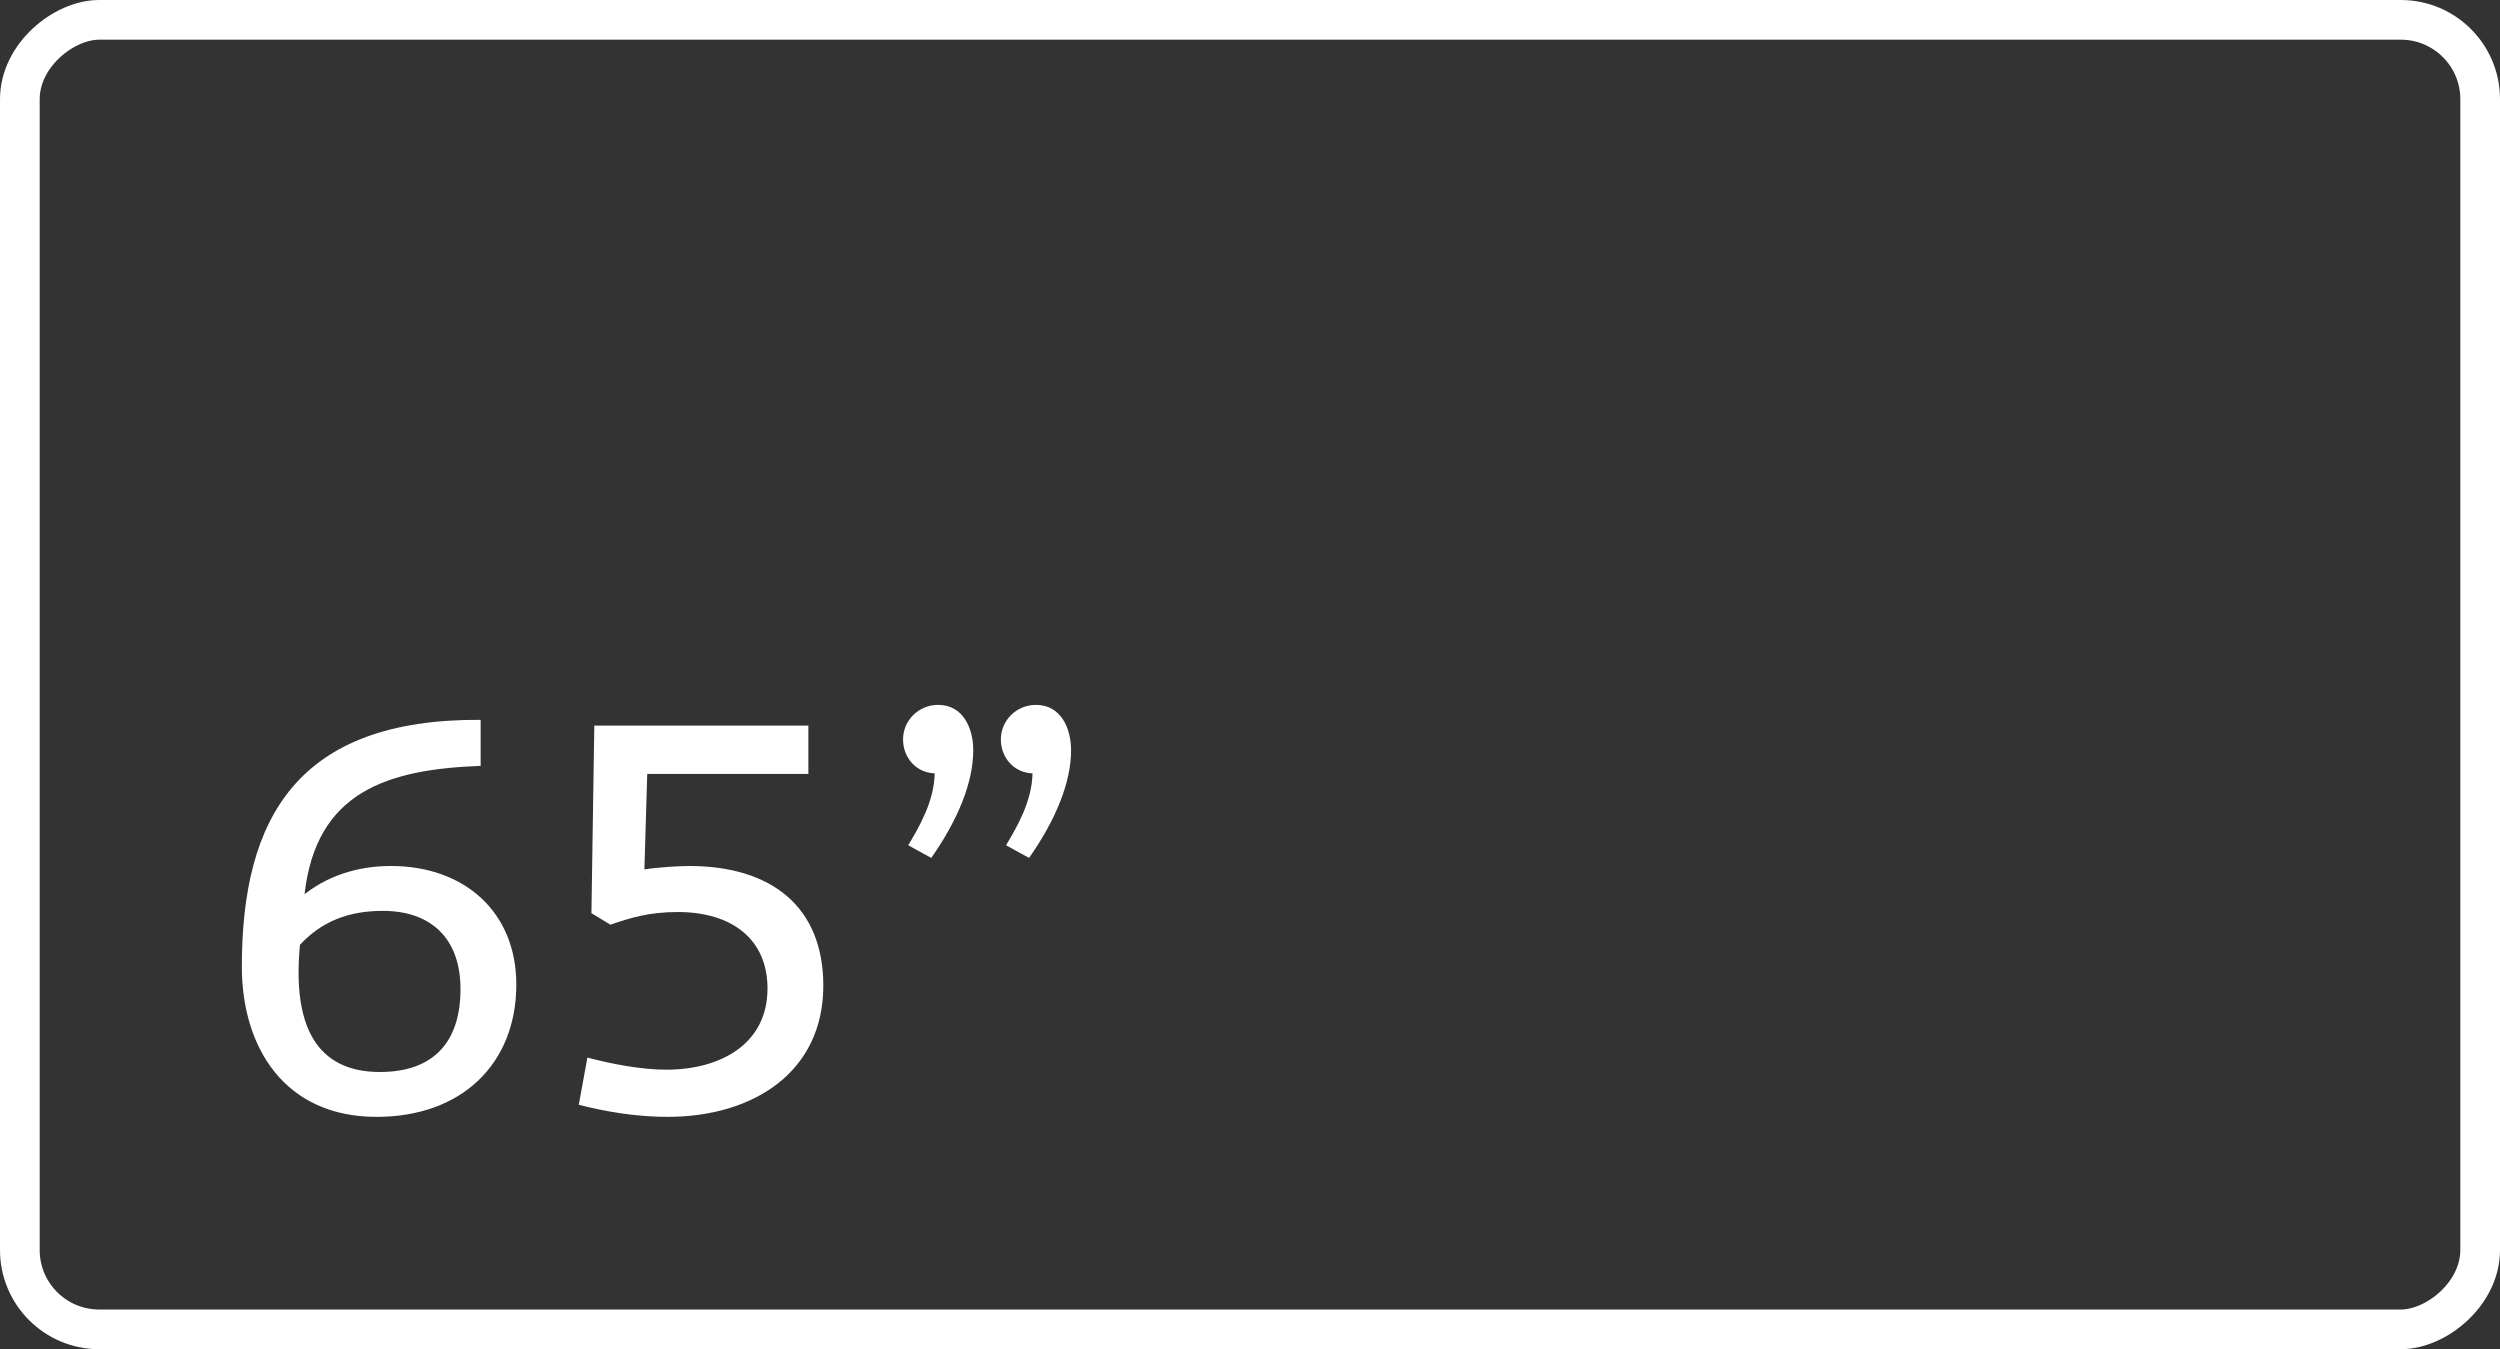
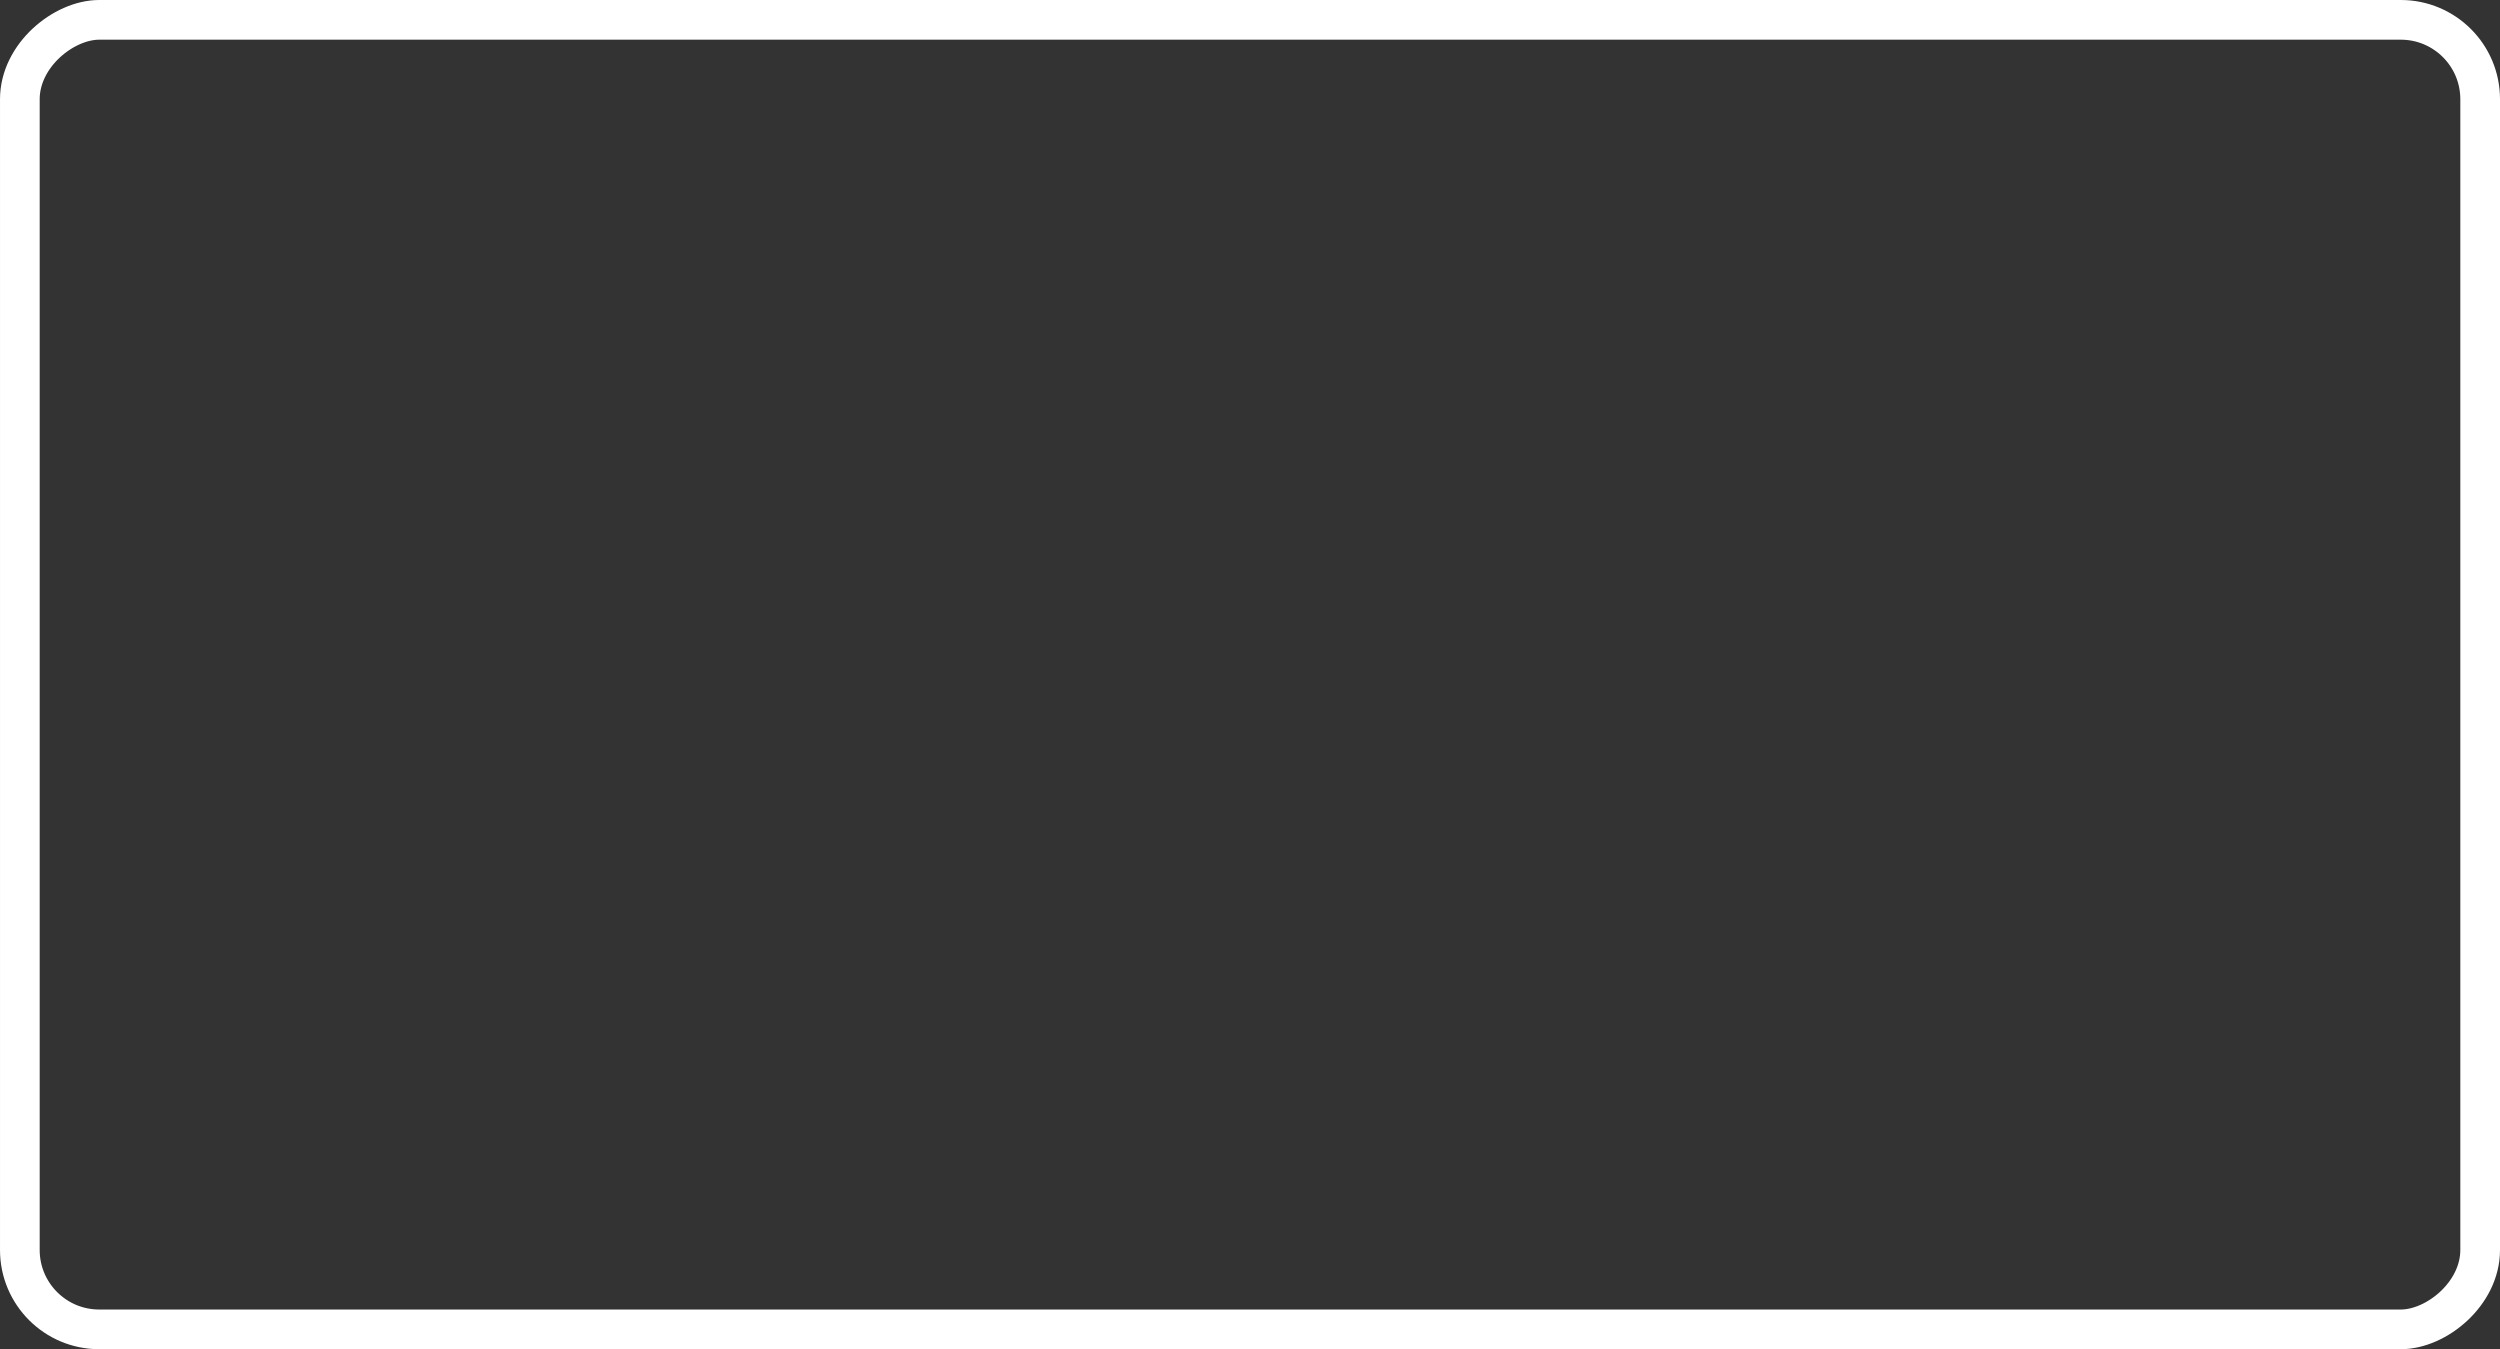
<svg xmlns="http://www.w3.org/2000/svg" width="126" height="68" viewBox="0 0 126 68" fill="none">
  <rect x="0" y="0" width="126" height="68" fill="#333333" stroke="none" />
  <rect x="125" y="1" width="66" height="124" rx="4" transform="rotate(90 125 1)" stroke="white" stroke-width="2" />
-   <path d="M19.7 43.646C23.412 43.646 26.022 45.966 26.022 49.62C26.022 53.593 23.296 56.29 18.975 56.29C14.364 56.29 12.189 52.81 12.189 48.721C12.189 41.21 15.002 36.222 24.224 36.28V38.6C19.468 38.774 15.93 39.934 15.35 45.067C16.8 43.936 18.424 43.646 19.7 43.646ZM19.294 45.908C17.583 45.908 16.22 46.43 15.118 47.619C14.625 52.781 16.8 54.028 19.149 54.028C21.904 54.028 23.209 52.462 23.209 49.852C23.209 47.271 21.701 45.908 19.294 45.908ZM29.605 53.303C30.823 53.622 32.303 53.912 33.578 53.912C36.334 53.912 38.682 52.607 38.682 49.823C38.682 47.329 36.885 45.966 34.158 45.966C32.709 45.966 31.78 46.256 30.765 46.604L29.808 46.024L29.953 36.57H40.742V39.006H32.621L32.477 43.82C33.172 43.704 34.303 43.646 34.739 43.646C38.886 43.646 41.495 45.705 41.495 49.678C41.495 53.999 38.016 56.29 33.636 56.29C31.983 56.29 30.418 56 29.171 55.681C29.171 55.652 29.605 53.332 29.605 53.303ZM47.109 38.977C46.181 38.948 45.514 38.194 45.514 37.266C45.514 36.309 46.297 35.526 47.283 35.526C48.53 35.526 49.052 36.686 49.052 37.817C49.052 39.412 48.298 41.297 46.935 43.24L45.775 42.602C46.326 41.674 47.08 40.398 47.109 38.977ZM52.039 38.977C51.111 38.948 50.444 38.194 50.444 37.266C50.444 36.309 51.227 35.526 52.213 35.526C53.46 35.526 53.982 36.686 53.982 37.817C53.982 39.412 53.228 41.297 51.865 43.24L50.705 42.602C51.256 41.674 52.01 40.398 52.039 38.977Z" fill="white" />
</svg>